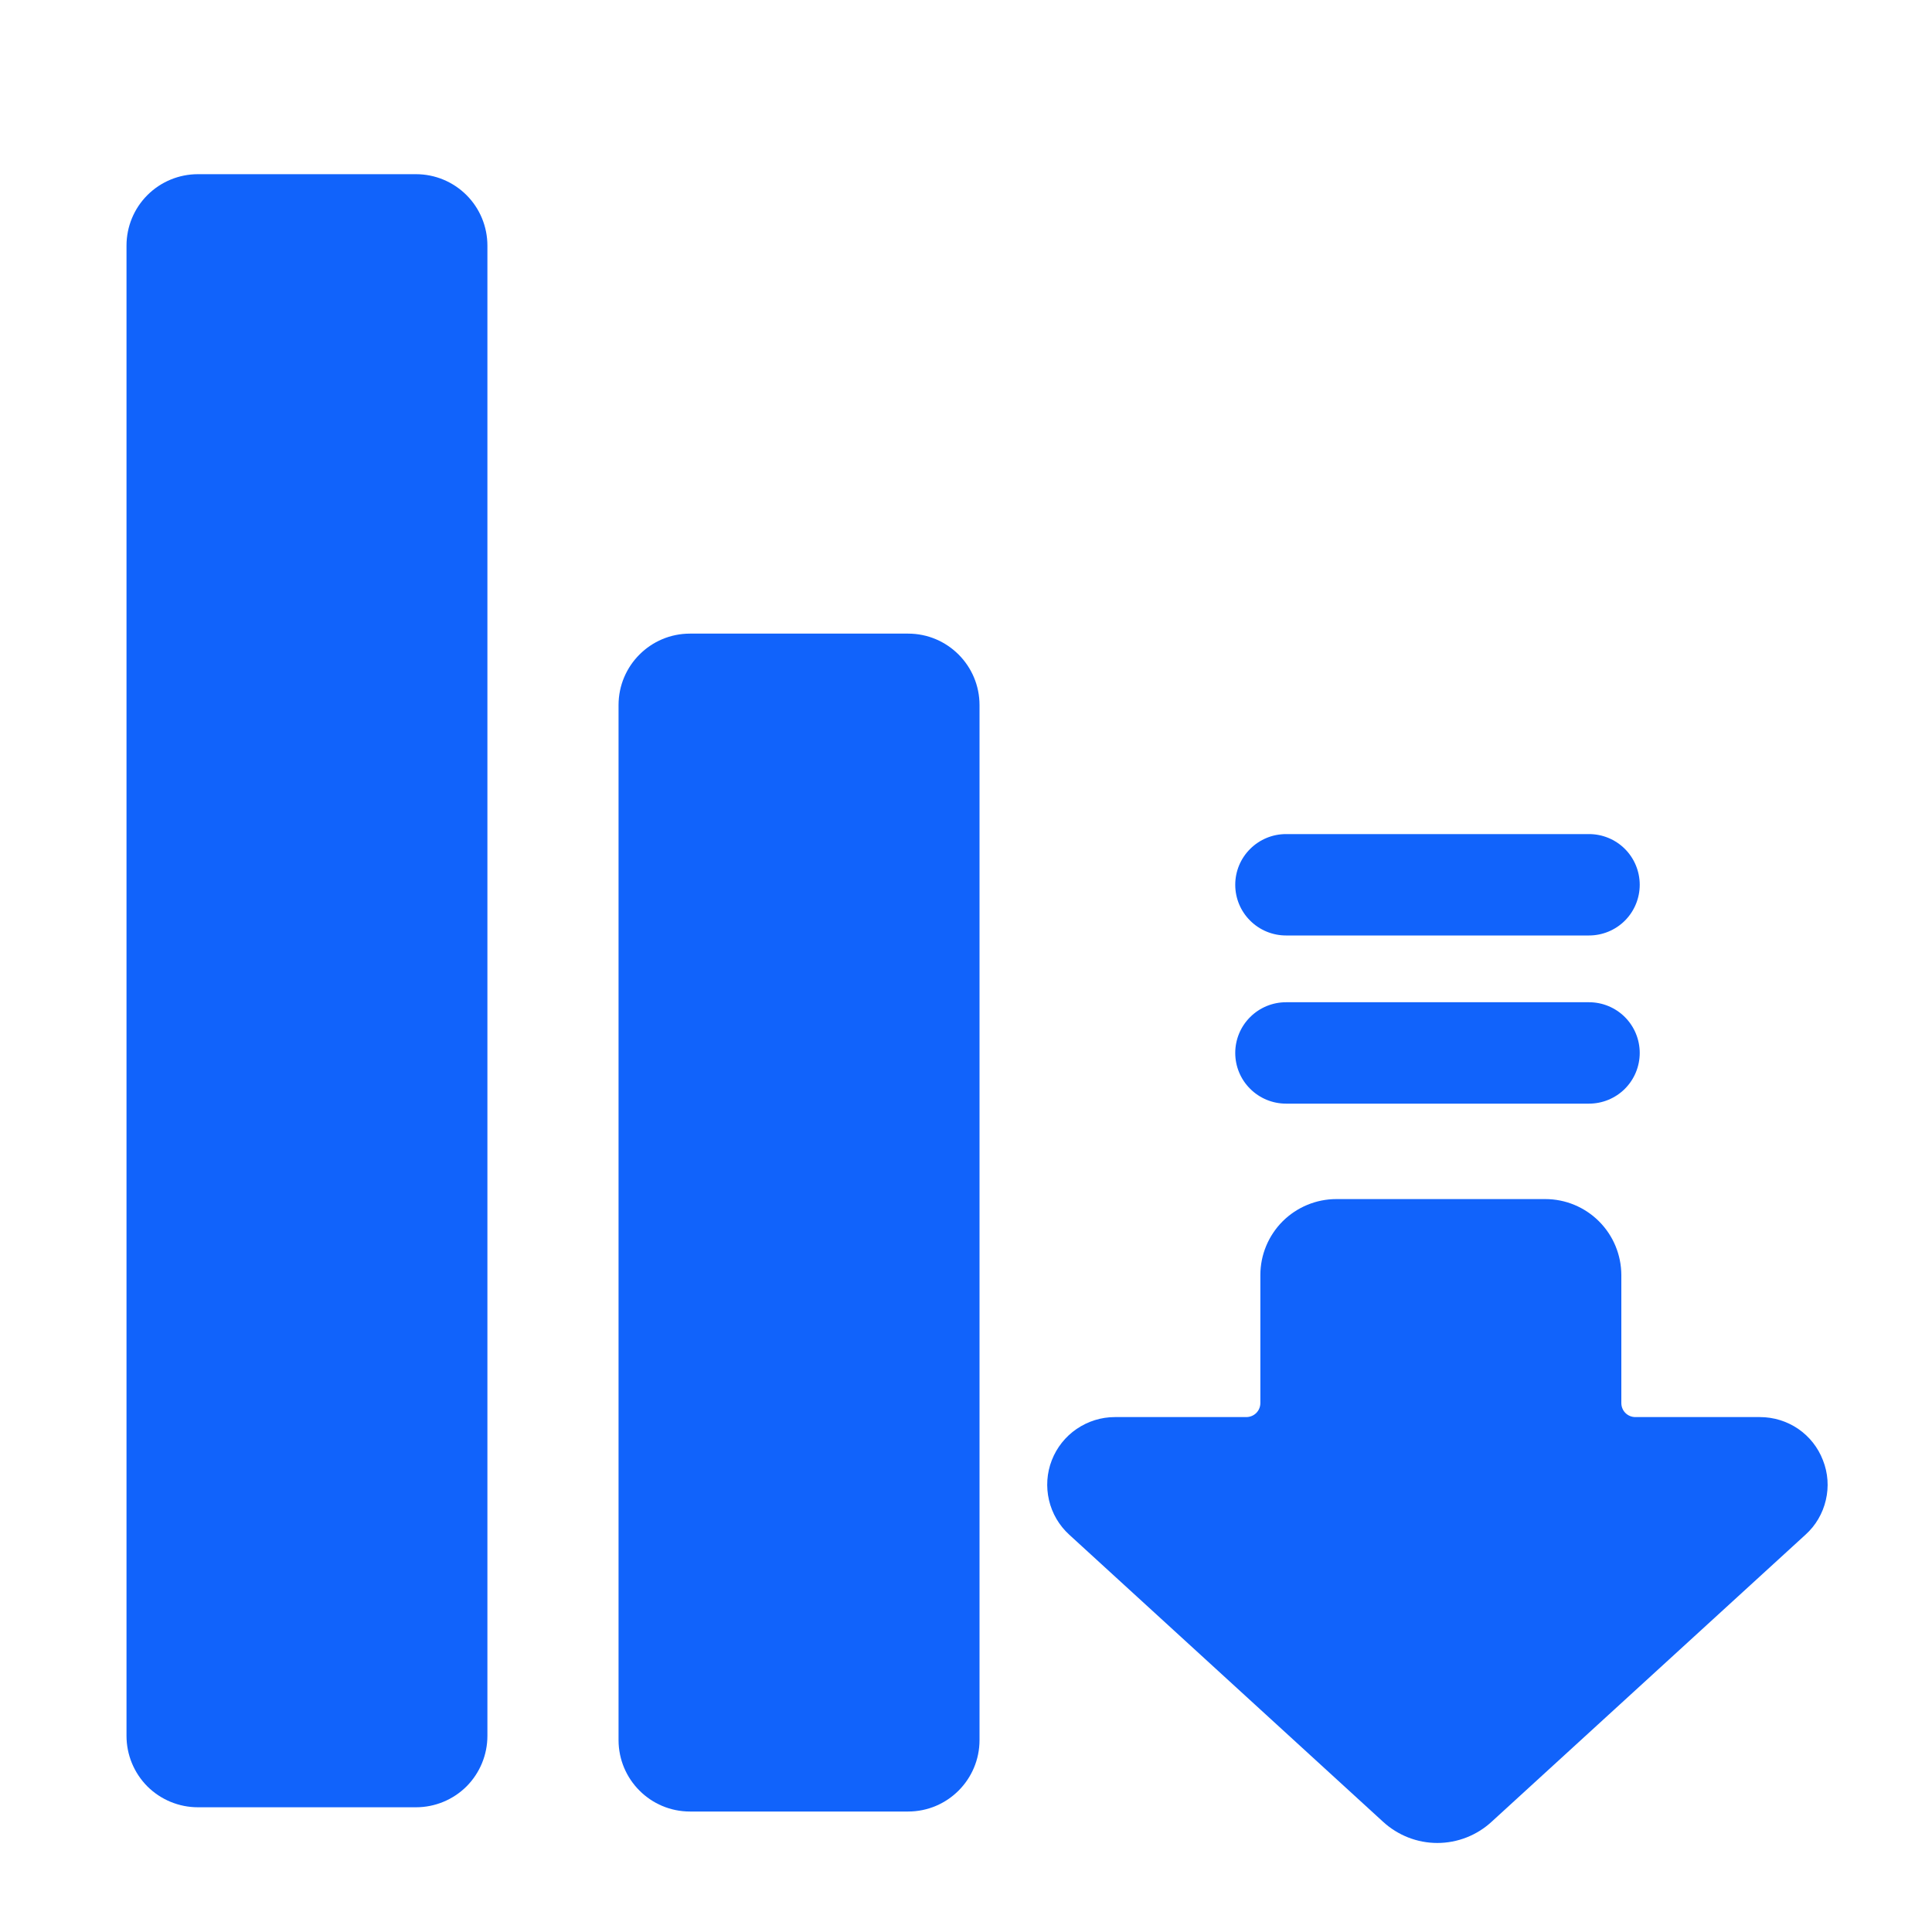
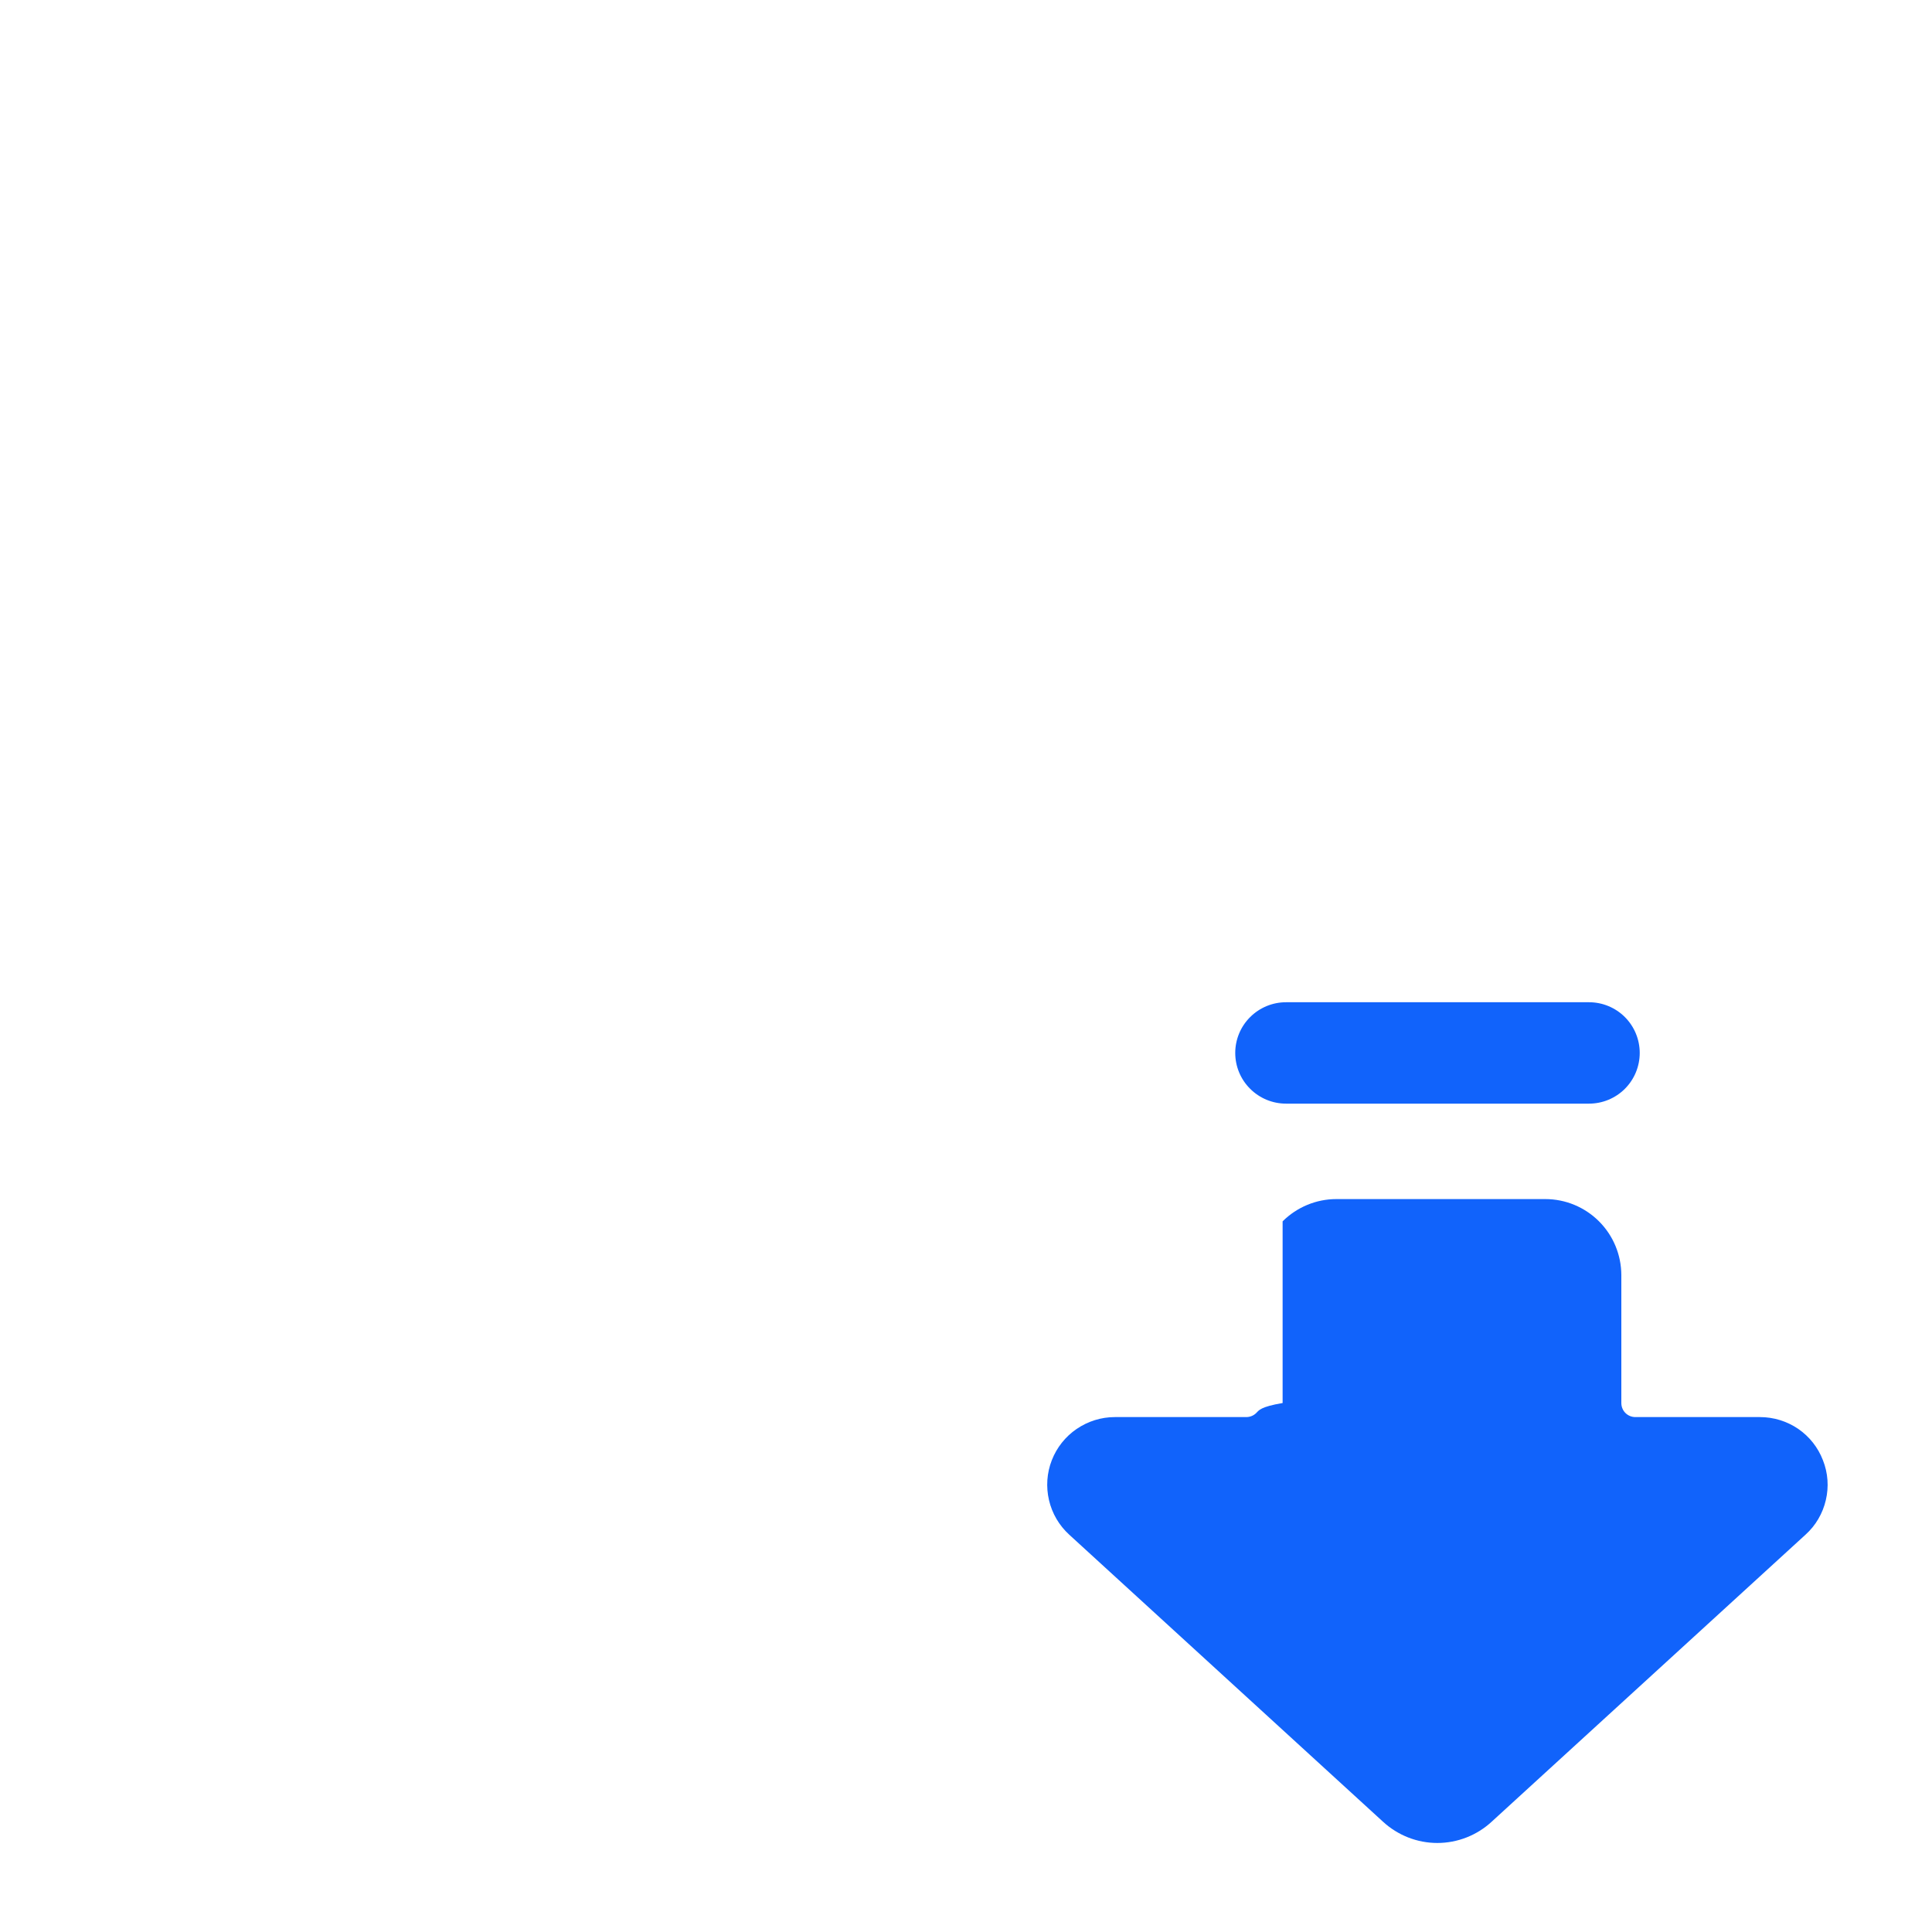
<svg xmlns="http://www.w3.org/2000/svg" width="25" height="25" viewBox="0 0 25 25" fill="none">
-   <path d="M23.589 18.896C23.526 18.731 23.414 18.589 23.268 18.489C23.122 18.39 22.95 18.337 22.773 18.337H21.162C21.113 18.337 21.067 18.318 21.033 18.284C20.999 18.25 20.98 18.204 20.98 18.155V16.499C20.979 16.238 20.876 15.989 20.691 15.804C20.507 15.62 20.257 15.516 19.996 15.516H17.292C17.032 15.516 16.782 15.62 16.597 15.804C16.413 15.989 16.309 16.238 16.309 16.499V18.155C16.309 18.204 16.29 18.25 16.256 18.284C16.222 18.318 16.175 18.337 16.127 18.337H14.426C14.249 18.337 14.077 18.391 13.931 18.491C13.786 18.59 13.674 18.731 13.61 18.896C13.546 19.06 13.534 19.24 13.574 19.412C13.614 19.584 13.705 19.739 13.835 19.858L17.895 23.572C18.087 23.749 18.338 23.848 18.599 23.848C18.86 23.848 19.112 23.749 19.303 23.572L23.364 19.858C23.495 19.74 23.586 19.584 23.626 19.412C23.667 19.24 23.654 19.06 23.589 18.896Z" fill="#1163FB" />
+   <path d="M23.589 18.896C23.526 18.731 23.414 18.589 23.268 18.489C23.122 18.39 22.95 18.337 22.773 18.337H21.162C21.113 18.337 21.067 18.318 21.033 18.284C20.999 18.25 20.98 18.204 20.98 18.155V16.499C20.979 16.238 20.876 15.989 20.691 15.804C20.507 15.62 20.257 15.516 19.996 15.516H17.292C17.032 15.516 16.782 15.62 16.597 15.804V18.155C16.309 18.204 16.29 18.25 16.256 18.284C16.222 18.318 16.175 18.337 16.127 18.337H14.426C14.249 18.337 14.077 18.391 13.931 18.491C13.786 18.59 13.674 18.731 13.61 18.896C13.546 19.06 13.534 19.24 13.574 19.412C13.614 19.584 13.705 19.739 13.835 19.858L17.895 23.572C18.087 23.749 18.338 23.848 18.599 23.848C18.86 23.848 19.112 23.749 19.303 23.572L23.364 19.858C23.495 19.74 23.586 19.584 23.626 19.412C23.667 19.24 23.654 19.06 23.589 18.896Z" fill="#1163FB" />
  <path d="M16.641 14.281H20.562C20.736 14.281 20.903 14.212 21.026 14.089C21.149 13.966 21.218 13.799 21.218 13.625C21.218 13.451 21.149 13.284 21.026 13.161C20.903 13.038 20.736 12.969 20.562 12.969H16.641C16.467 12.969 16.3 13.038 16.177 13.161C16.053 13.284 15.984 13.451 15.984 13.625C15.984 13.799 16.053 13.966 16.177 14.089C16.3 14.212 16.467 14.281 16.641 14.281Z" fill="#1163FB" />
-   <path d="M16.641 12.105H20.562C20.736 12.105 20.903 12.036 21.026 11.913C21.149 11.79 21.218 11.623 21.218 11.449C21.218 11.275 21.149 11.108 21.026 10.985C20.903 10.862 20.736 10.793 20.562 10.793H16.641C16.467 10.793 16.3 10.862 16.177 10.985C16.053 11.108 15.984 11.275 15.984 11.449C15.984 11.623 16.053 11.79 16.177 11.913C16.3 12.036 16.467 12.105 16.641 12.105Z" fill="#1163FB" />
-   <path d="M11.751 8.199H8.928C8.418 8.199 8.004 8.613 8.004 9.124V22.516C8.004 23.027 8.418 23.441 8.928 23.441H11.751C12.261 23.441 12.675 23.027 12.675 22.516V9.124C12.675 8.613 12.261 8.199 11.751 8.199Z" fill="#1163FB" />
-   <path d="M2.561 2.254H5.383C5.628 2.254 5.863 2.351 6.037 2.525C6.21 2.698 6.307 2.933 6.307 3.178V22.462C6.307 22.707 6.21 22.942 6.037 23.116C5.863 23.289 5.628 23.386 5.383 23.386H2.561C2.316 23.386 2.081 23.289 1.907 23.116C1.734 22.942 1.637 22.707 1.637 22.462V3.178C1.637 2.933 1.734 2.698 1.907 2.525C2.081 2.351 2.316 2.254 2.561 2.254Z" fill="#1163FB" />
</svg>